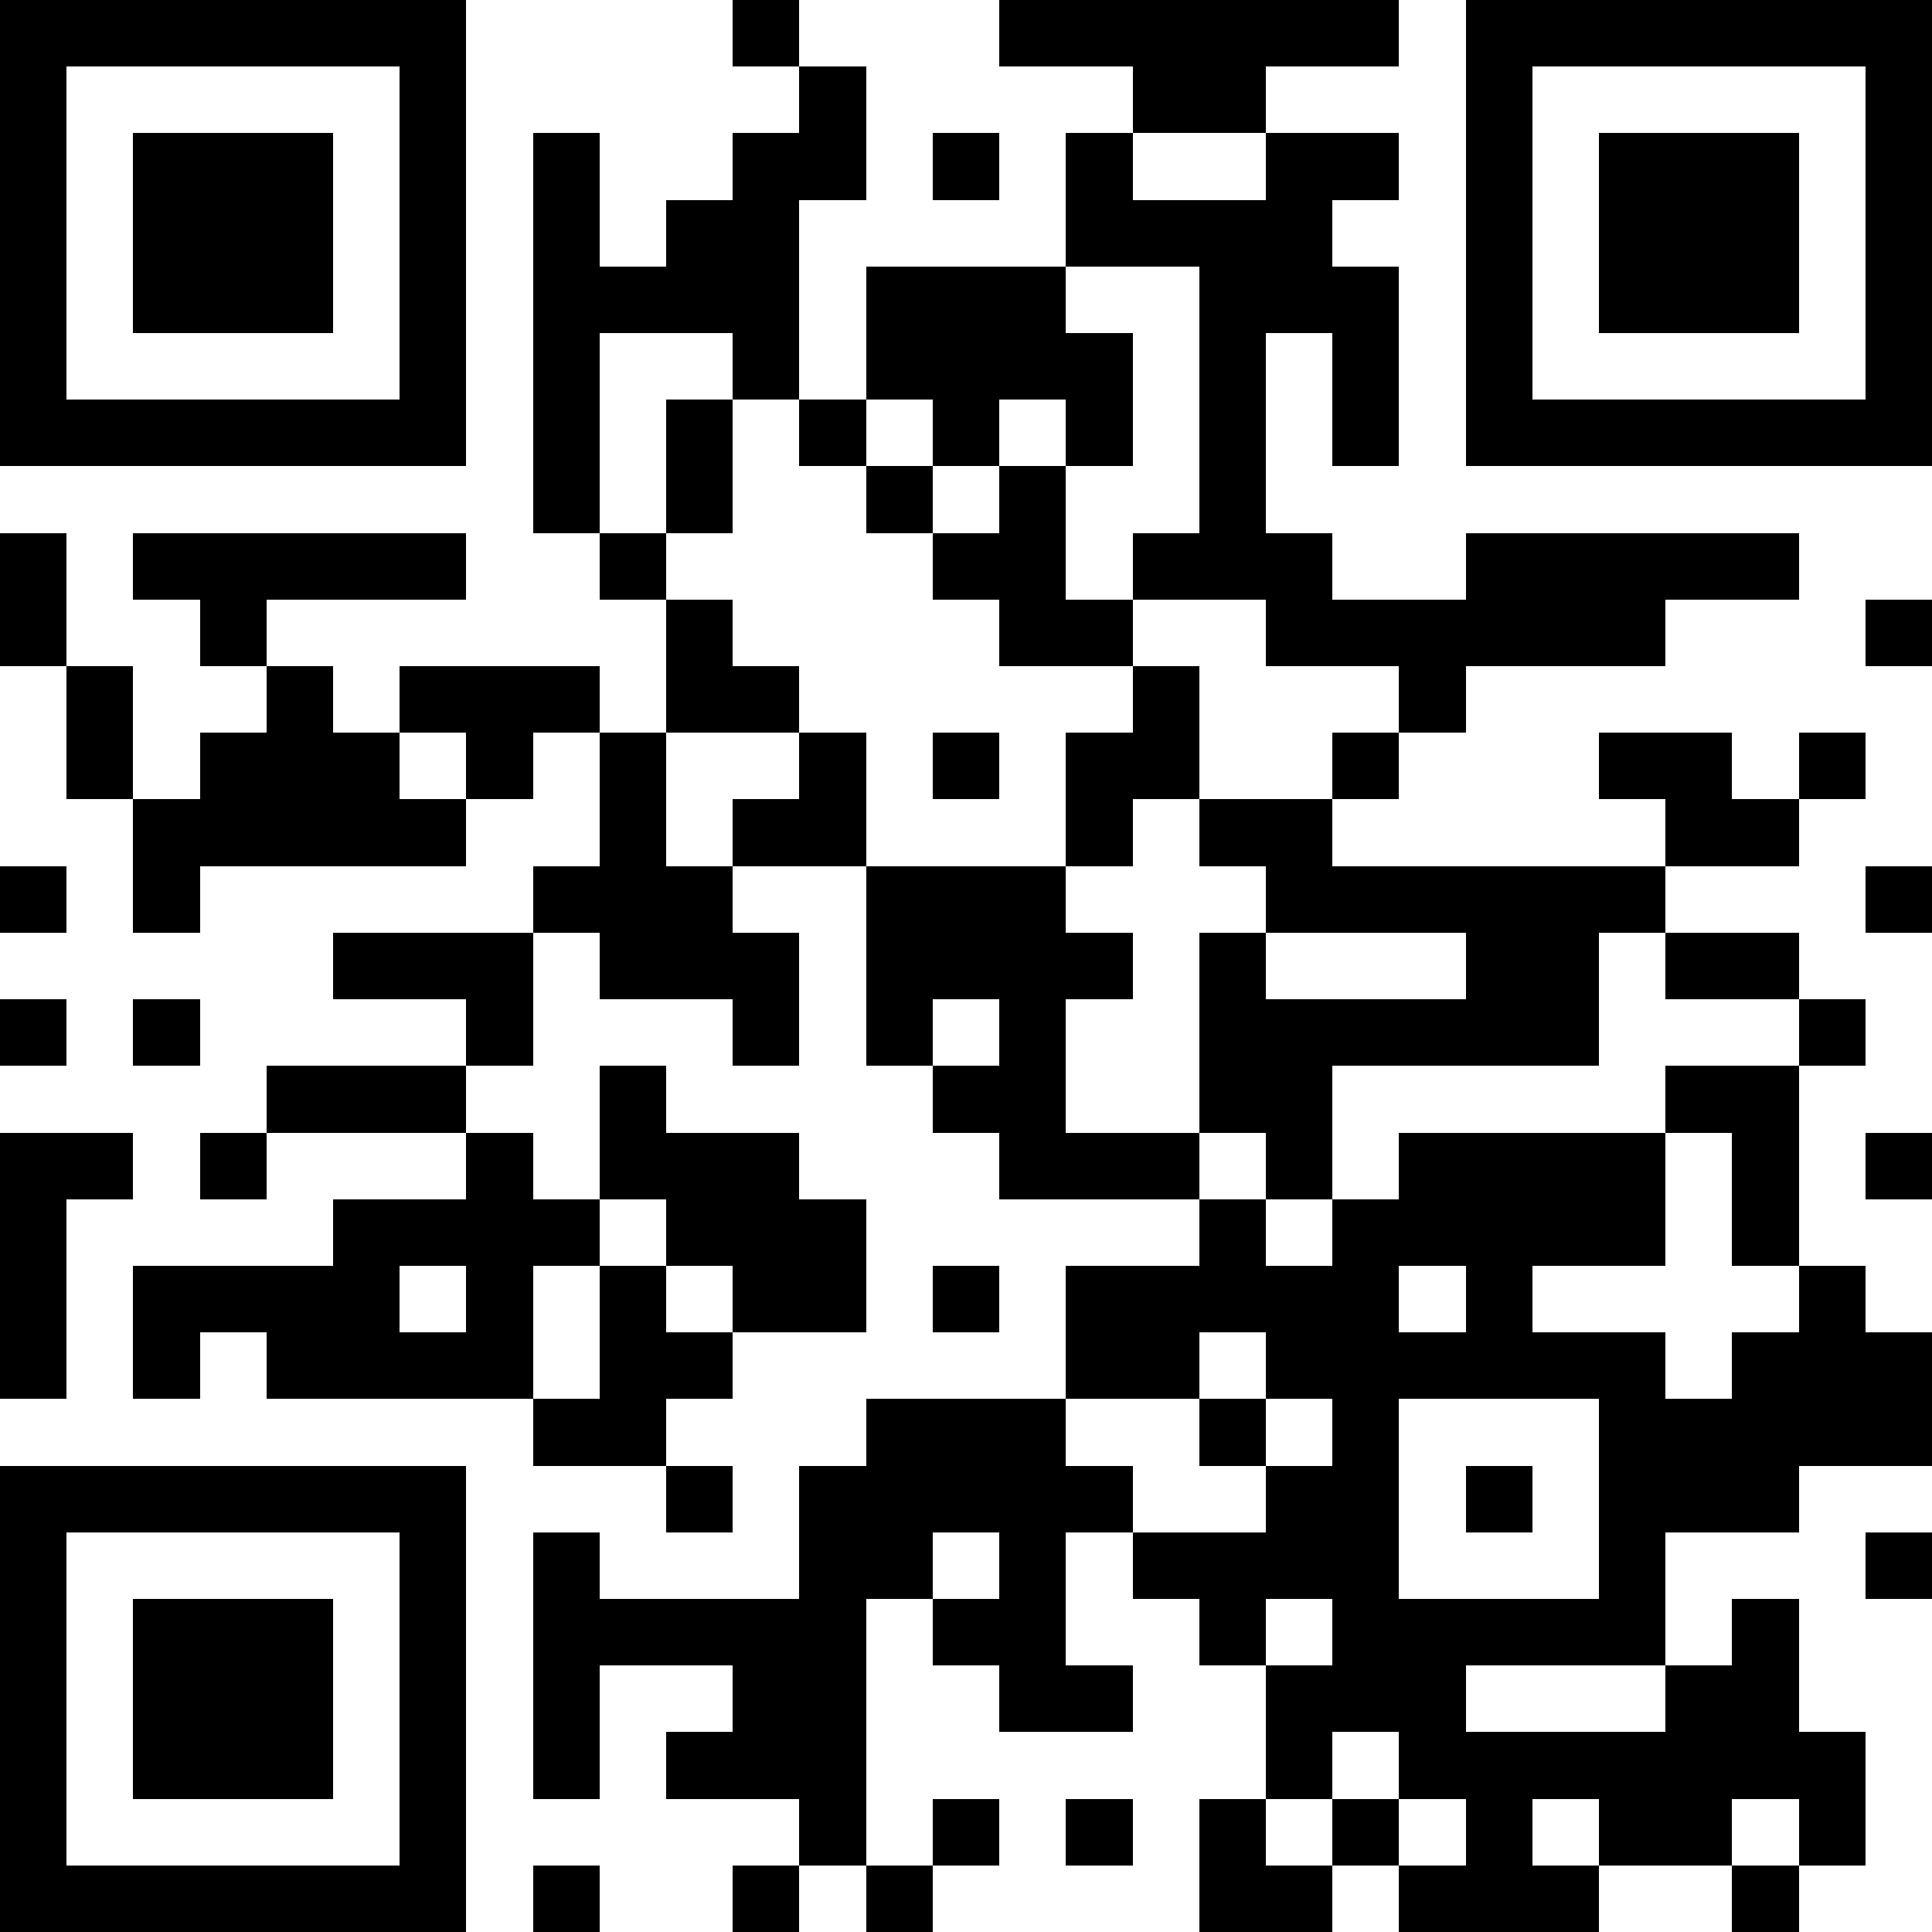
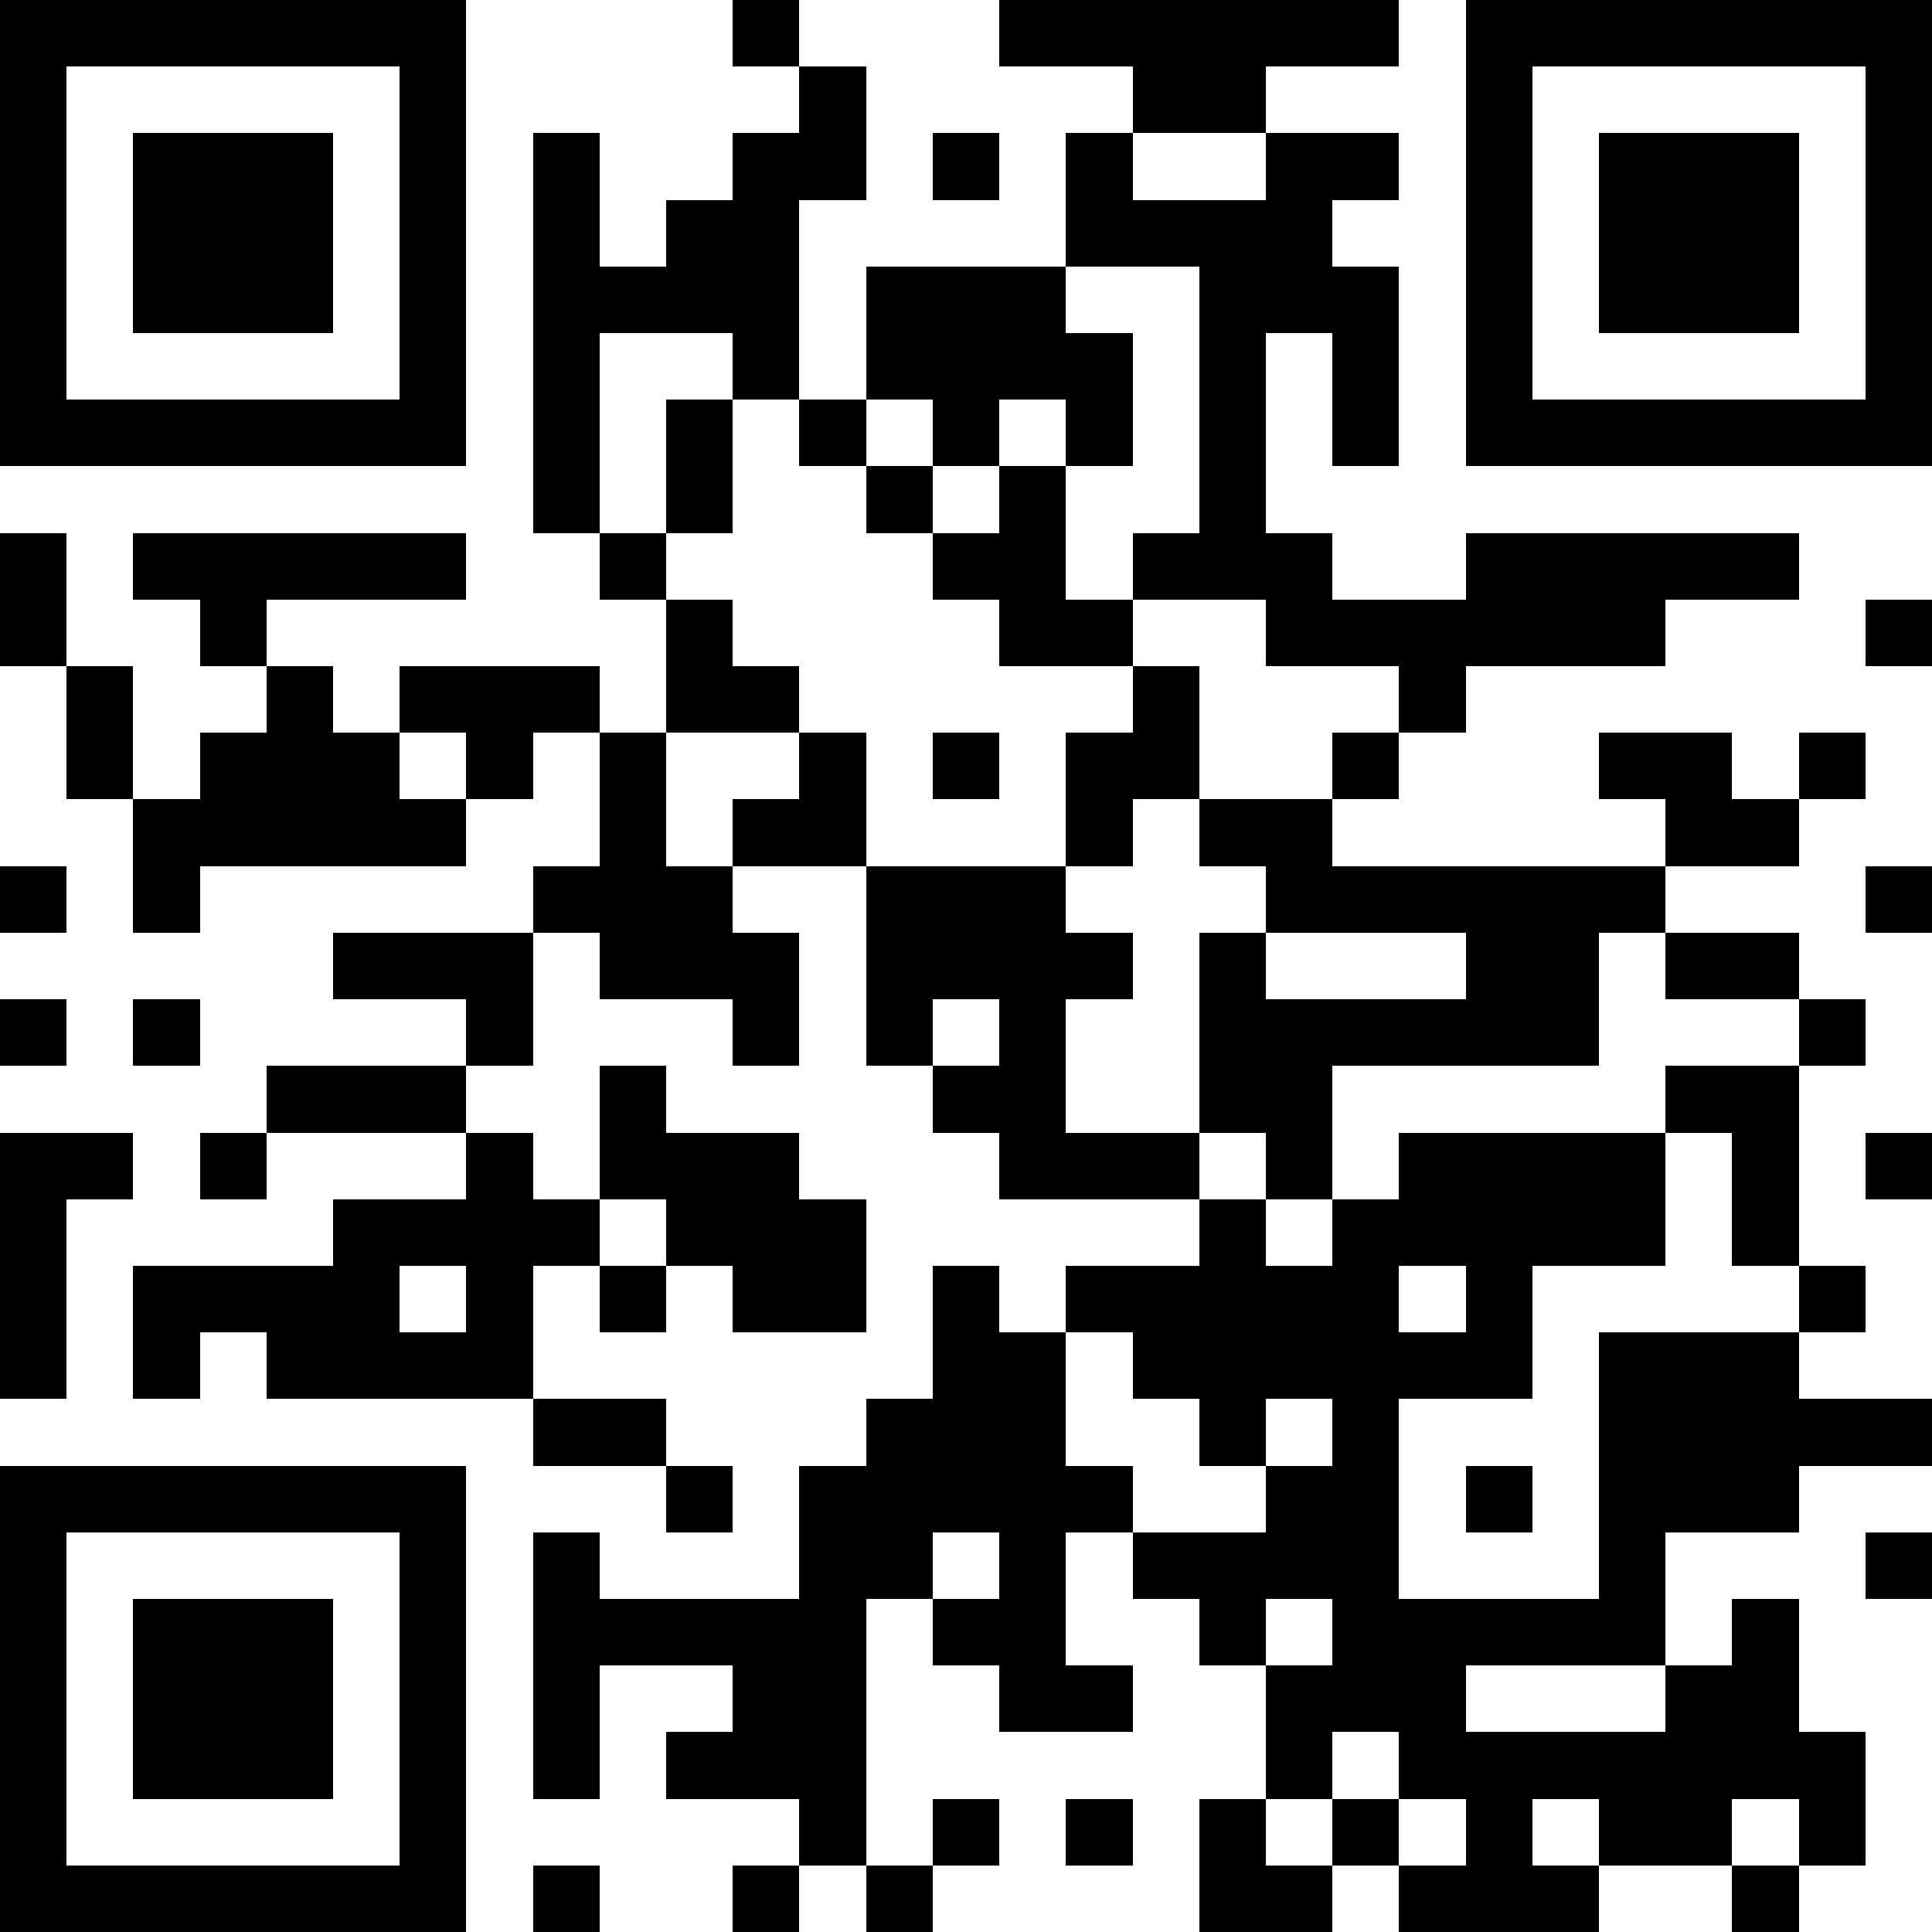
<svg xmlns="http://www.w3.org/2000/svg" viewBox="0 0 29 29" shape-rendering="crispEdges">
-   <path fill="#ffffff" d="M0 0h29v29H0z" />
-   <path stroke="#000000" d="M0 0.5h7m4 0h1m3 0h6m1 0h7M0 1.5h1m5 0h1m5 0h1m4 0h2m3 0h1m5 0h1M0 2.5h1m1 0h3m1 0h1m1 0h1m2 0h2m1 0h1m1 0h1m2 0h2m1 0h1m1 0h3m1 0h1M0 3.5h1m1 0h3m1 0h1m1 0h1m1 0h2m4 0h4m2 0h1m1 0h3m1 0h1M0 4.5h1m1 0h3m1 0h1m1 0h4m1 0h3m2 0h3m1 0h1m1 0h3m1 0h1M0 5.5h1m5 0h1m1 0h1m2 0h1m1 0h4m1 0h1m1 0h1m1 0h1m5 0h1M0 6.5h7m1 0h1m1 0h1m1 0h1m1 0h1m1 0h1m1 0h1m1 0h1m1 0h7M8 7.5h1m1 0h1m2 0h1m1 0h1m2 0h1M0 8.5h1m1 0h5m2 0h1m4 0h2m1 0h3m2 0h5M0 9.5h1m2 0h1m6 0h1m4 0h2m2 0h6m3 0h1M1 10.5h1m2 0h1m1 0h3m1 0h2m5 0h1m3 0h1M1 11.5h1m1 0h3m1 0h1m1 0h1m2 0h1m1 0h1m1 0h2m2 0h1m3 0h2m1 0h1M2 12.5h5m2 0h1m1 0h2m3 0h1m1 0h2m5 0h2M0 13.5h1m1 0h1m5 0h3m2 0h3m3 0h6m3 0h1M5 14.5h3m1 0h3m1 0h4m1 0h1m3 0h2m1 0h2M0 15.5h1m1 0h1m4 0h1m3 0h1m1 0h1m1 0h1m2 0h6m3 0h1M4 16.5h3m2 0h1m4 0h2m2 0h2m5 0h2M0 17.5h2m1 0h1m3 0h1m1 0h3m3 0h3m1 0h1m1 0h4m1 0h1m1 0h1M0 18.5h1m4 0h4m1 0h3m5 0h1m1 0h5m1 0h1M0 19.5h1m1 0h4m1 0h1m1 0h1m1 0h2m1 0h1m1 0h5m1 0h1m4 0h1M0 20.5h1m1 0h1m1 0h4m1 0h2m5 0h2m1 0h6m1 0h3M8 21.5h2m3 0h3m2 0h1m1 0h1m3 0h5M0 22.5h7m3 0h1m1 0h5m2 0h2m1 0h1m1 0h3M0 23.5h1m5 0h1m1 0h1m3 0h2m1 0h1m1 0h4m3 0h1m3 0h1M0 24.5h1m1 0h3m1 0h1m1 0h5m1 0h2m2 0h1m1 0h5m1 0h1M0 25.5h1m1 0h3m1 0h1m1 0h1m2 0h2m2 0h2m2 0h3m3 0h2M0 26.5h1m1 0h3m1 0h1m1 0h1m1 0h3m6 0h1m1 0h7M0 27.5h1m5 0h1m5 0h1m1 0h1m1 0h1m1 0h1m1 0h1m1 0h1m1 0h2m1 0h1M0 28.5h7m1 0h1m2 0h1m1 0h1m4 0h2m1 0h3m2 0h1" />
+   <path stroke="#000000" d="M0 0.5h7m4 0h1m3 0h6m1 0h7M0 1.5h1m5 0h1m5 0h1m4 0h2m3 0h1m5 0h1M0 2.5h1m1 0h3m1 0h1m1 0h1m2 0h2m1 0h1m1 0h1m2 0h2m1 0h1m1 0h3m1 0h1M0 3.5h1m1 0h3m1 0h1m1 0h1m1 0h2m4 0h4m2 0h1m1 0h3m1 0h1M0 4.5h1m1 0h3m1 0h1m1 0h4m1 0h3m2 0h3m1 0h1m1 0h3m1 0h1M0 5.5h1m5 0h1m1 0h1m2 0h1m1 0h4m1 0h1m1 0h1m1 0h1m5 0h1M0 6.5h7m1 0h1m1 0h1m1 0h1m1 0h1m1 0h1m1 0h1m1 0h1m1 0h7M8 7.5h1m1 0h1m2 0h1m1 0h1m2 0h1M0 8.5h1m1 0h5m2 0h1m4 0h2m1 0h3m2 0h5M0 9.5h1m2 0h1m6 0h1m4 0h2m2 0h6m3 0h1M1 10.5h1m2 0h1m1 0h3m1 0h2m5 0h1m3 0h1M1 11.5h1m1 0h3m1 0h1m1 0h1m2 0h1m1 0h1m1 0h2m2 0h1m3 0h2m1 0h1M2 12.5h5m2 0h1m1 0h2m3 0h1m1 0h2m5 0h2M0 13.5h1m1 0h1m5 0h3m2 0h3m3 0h6m3 0h1M5 14.5h3m1 0h3m1 0h4m1 0h1m3 0h2m1 0h2M0 15.5h1m1 0h1m4 0h1m3 0h1m1 0h1m1 0h1m2 0h6m3 0h1M4 16.5h3m2 0h1m4 0h2m2 0h2m5 0h2M0 17.5h2m1 0h1m3 0h1m1 0h3m3 0h3m1 0h1m1 0h4m1 0h1m1 0h1M0 18.5h1m4 0h4m1 0h3m5 0h1m1 0h5m1 0h1M0 19.5h1m1 0h4m1 0h1m1 0h1m1 0h2m1 0h1m1 0h5m1 0h1m4 0h1M0 20.5h1m1 0h1m1 0h4m1 0m5 0h2m1 0h6m1 0h3M8 21.5h2m3 0h3m2 0h1m1 0h1m3 0h5M0 22.5h7m3 0h1m1 0h5m2 0h2m1 0h1m1 0h3M0 23.5h1m5 0h1m1 0h1m3 0h2m1 0h1m1 0h4m3 0h1m3 0h1M0 24.5h1m1 0h3m1 0h1m1 0h5m1 0h2m2 0h1m1 0h5m1 0h1M0 25.5h1m1 0h3m1 0h1m1 0h1m2 0h2m2 0h2m2 0h3m3 0h2M0 26.5h1m1 0h3m1 0h1m1 0h1m1 0h3m6 0h1m1 0h7M0 27.5h1m5 0h1m5 0h1m1 0h1m1 0h1m1 0h1m1 0h1m1 0h1m1 0h2m1 0h1M0 28.5h7m1 0h1m2 0h1m1 0h1m4 0h2m1 0h3m2 0h1" />
</svg>